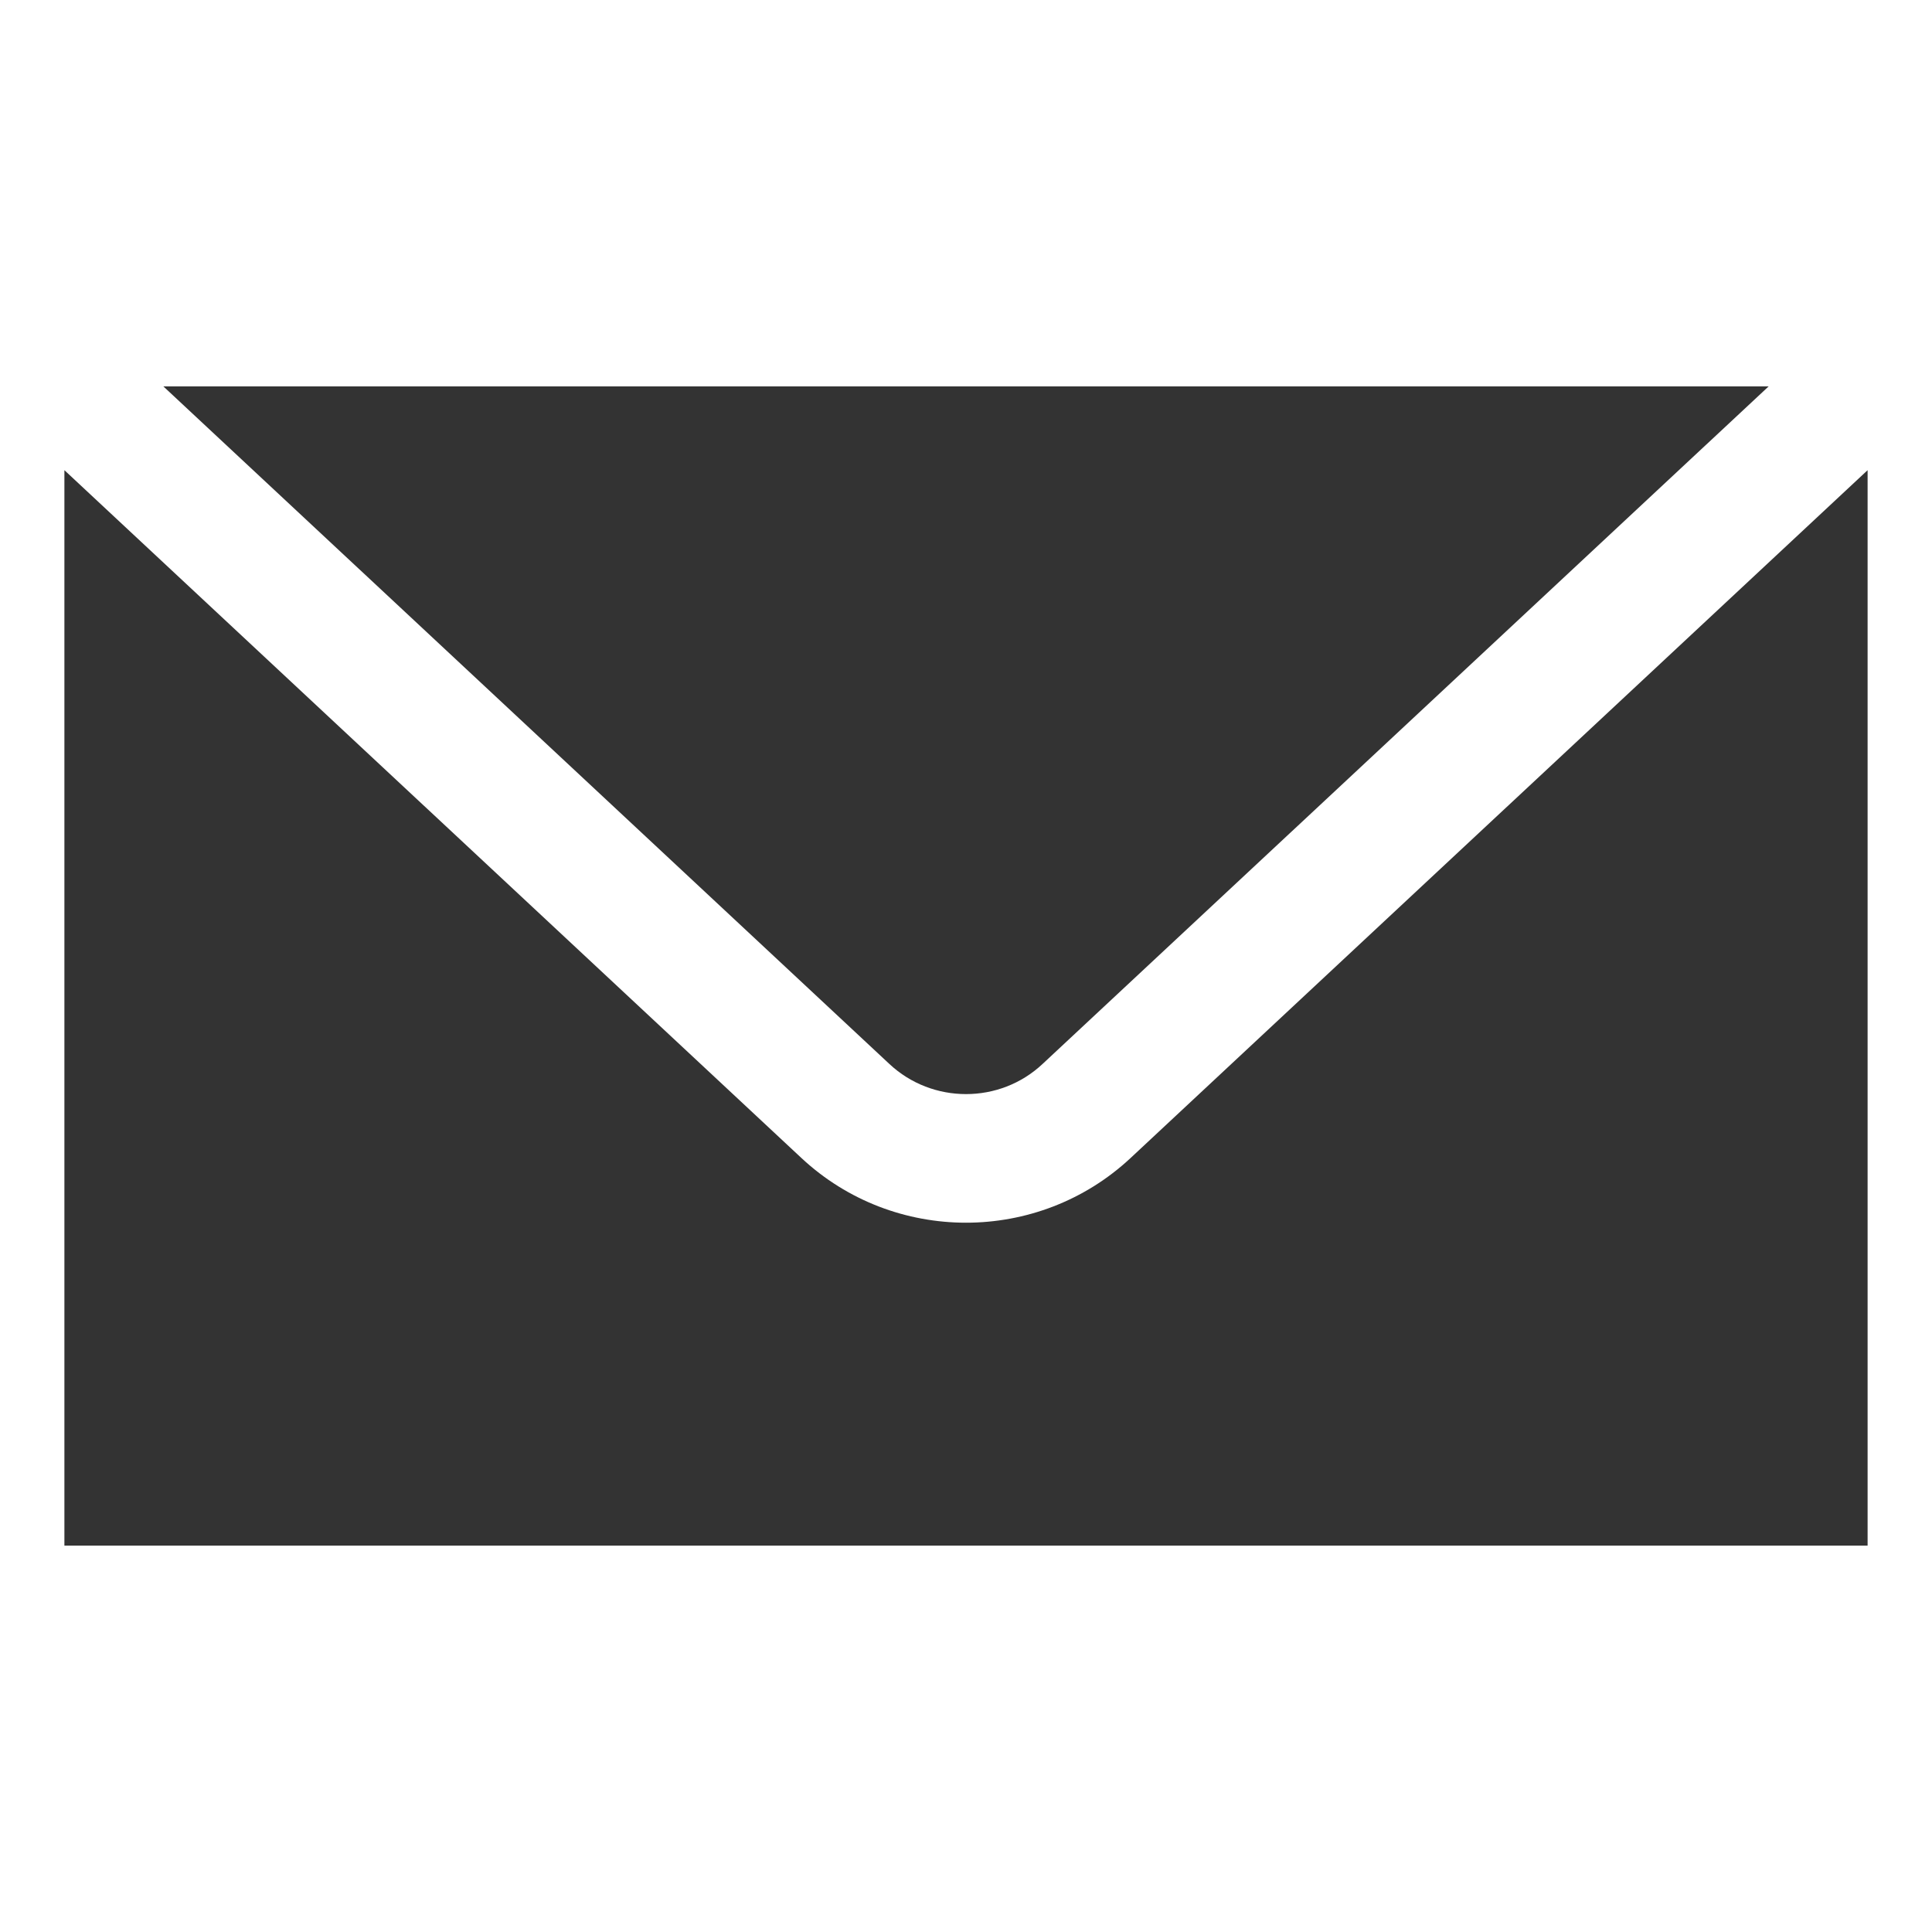
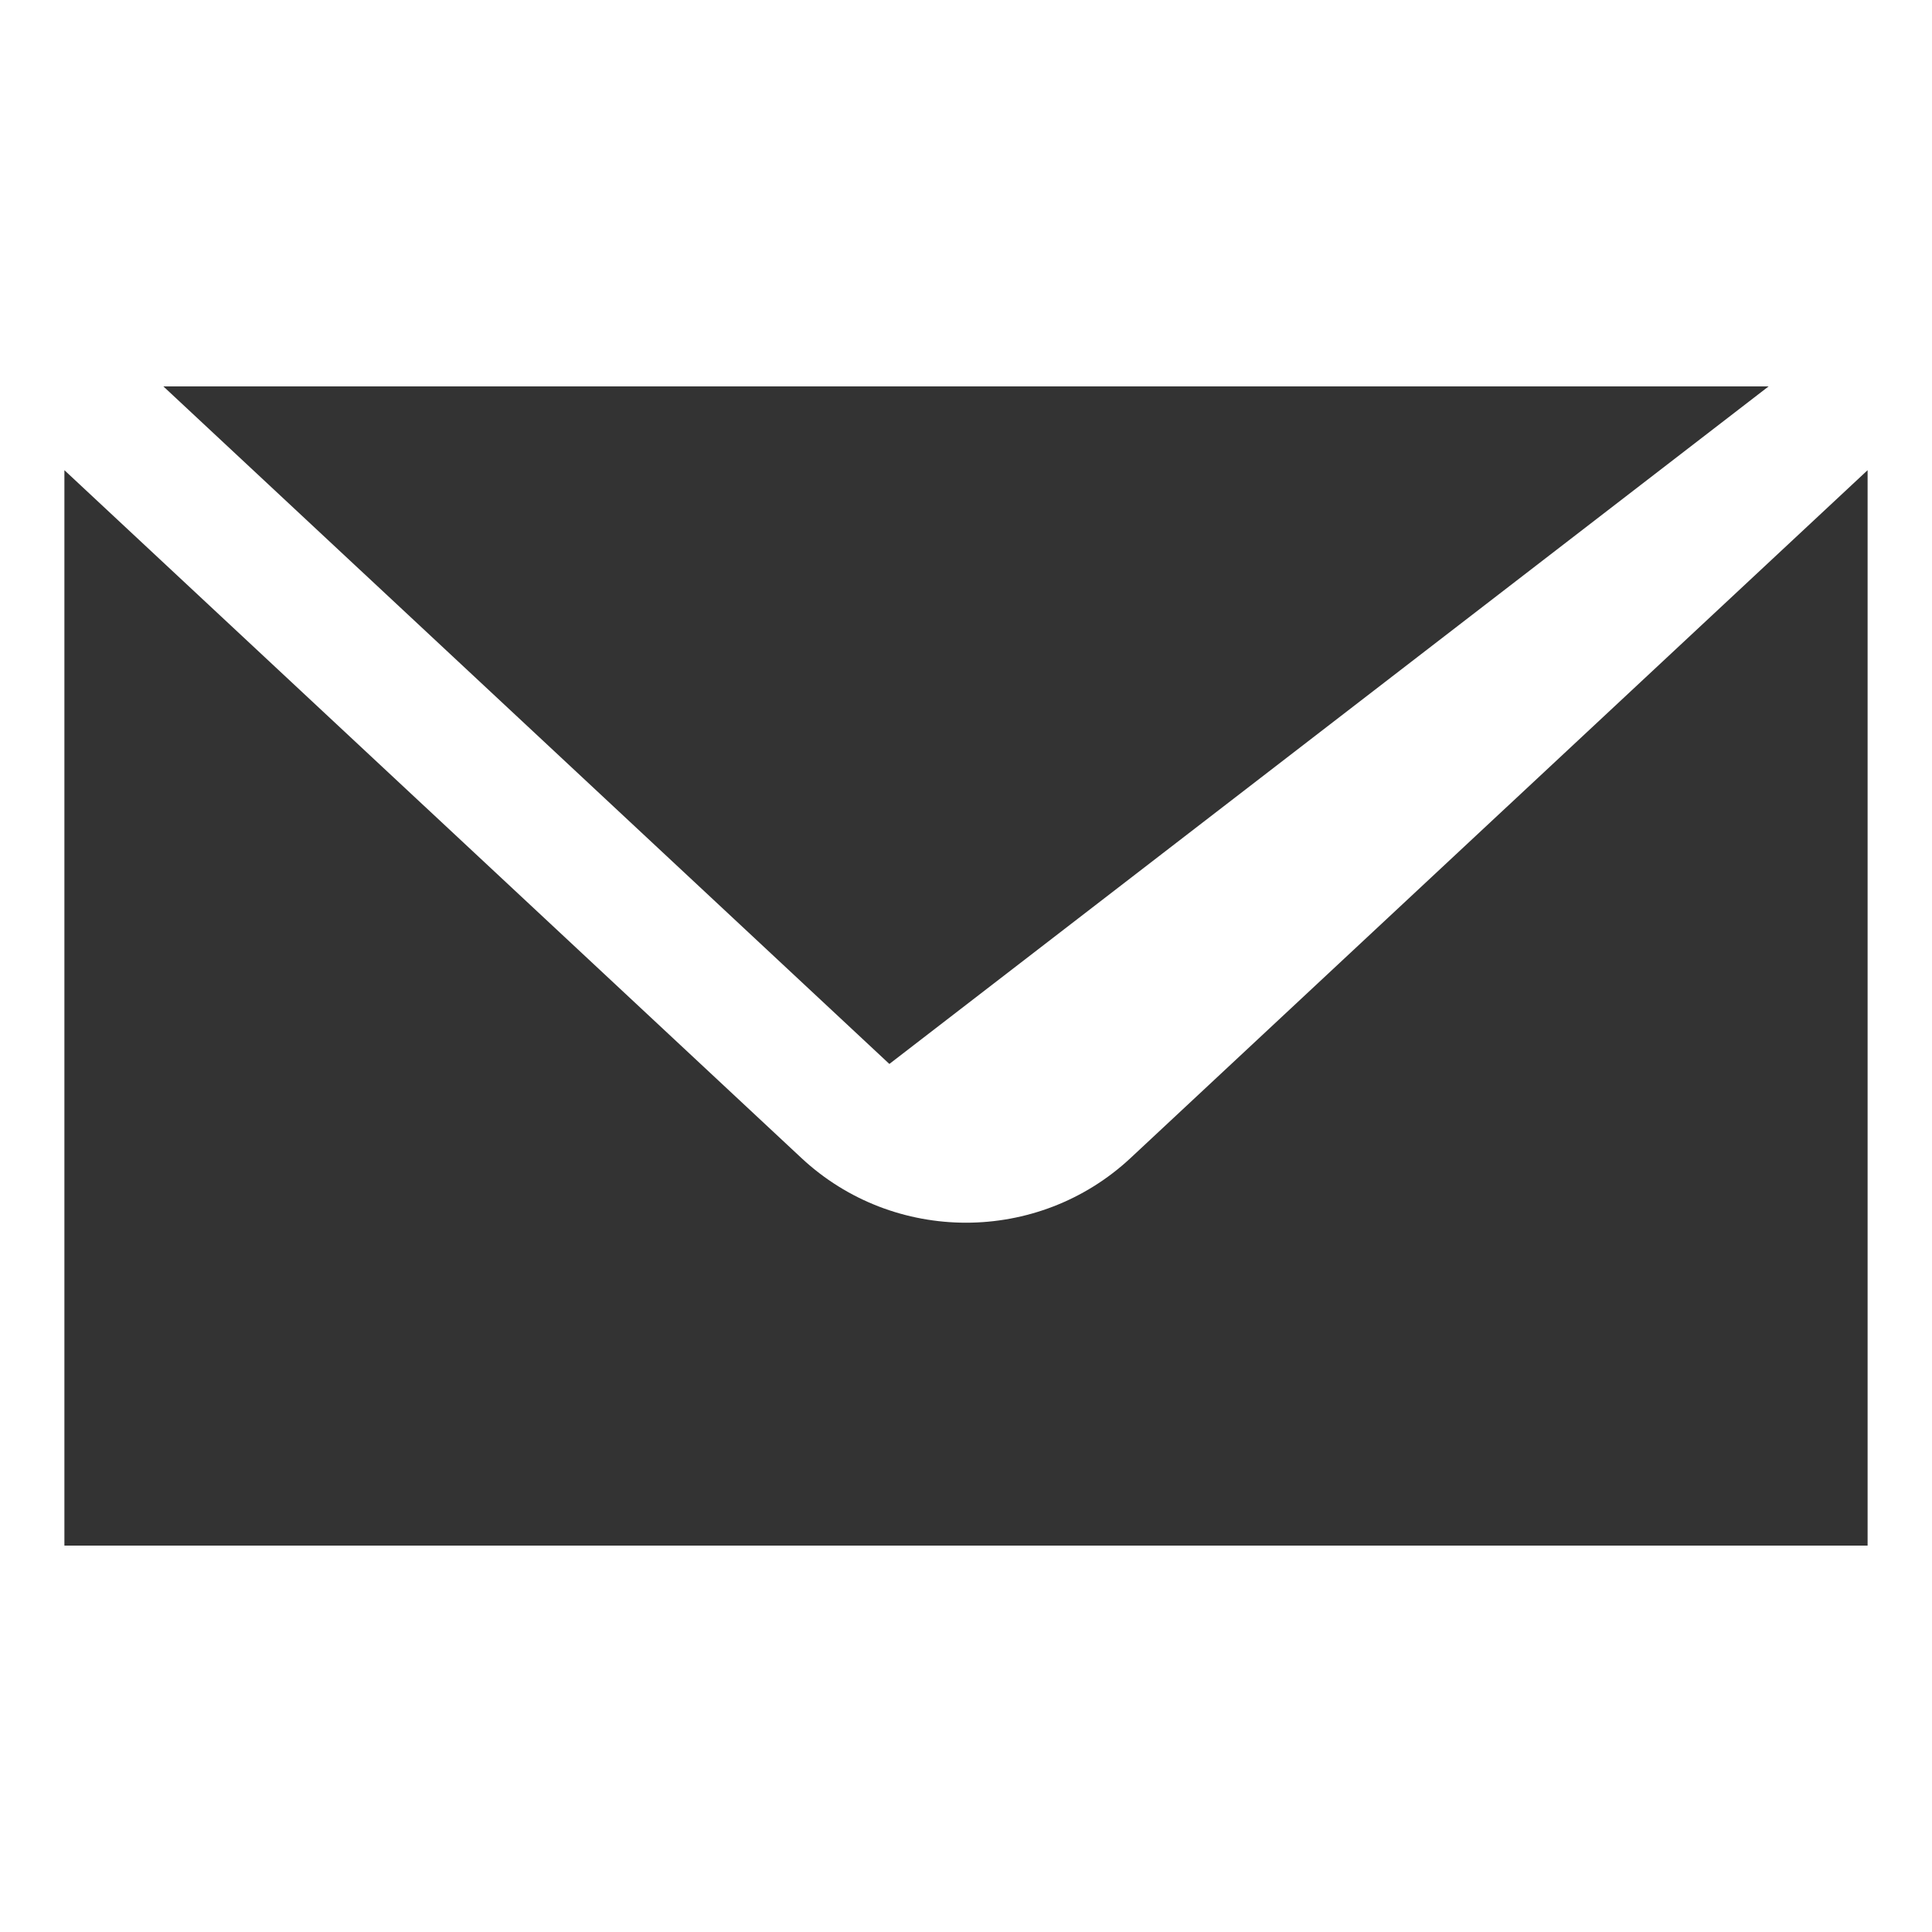
<svg xmlns="http://www.w3.org/2000/svg" width="30" height="30" viewBox="0 0 30 30" fill="none">
-   <path d="M2.537 6L13.81 16.521C14.477 17.145 15.524 17.145 16.189 16.521L27.463 6H2.537ZM1 7.301V24H29V7.301L17.555 17.982C16.838 18.651 15.919 18.986 15 18.986C14.081 18.986 13.162 18.651 12.445 17.982L1 7.301Z" fill="#333333" />
+   <path d="M2.537 6L13.81 16.521L27.463 6H2.537ZM1 7.301V24H29V7.301L17.555 17.982C16.838 18.651 15.919 18.986 15 18.986C14.081 18.986 13.162 18.651 12.445 17.982L1 7.301Z" fill="#333333" />
</svg>